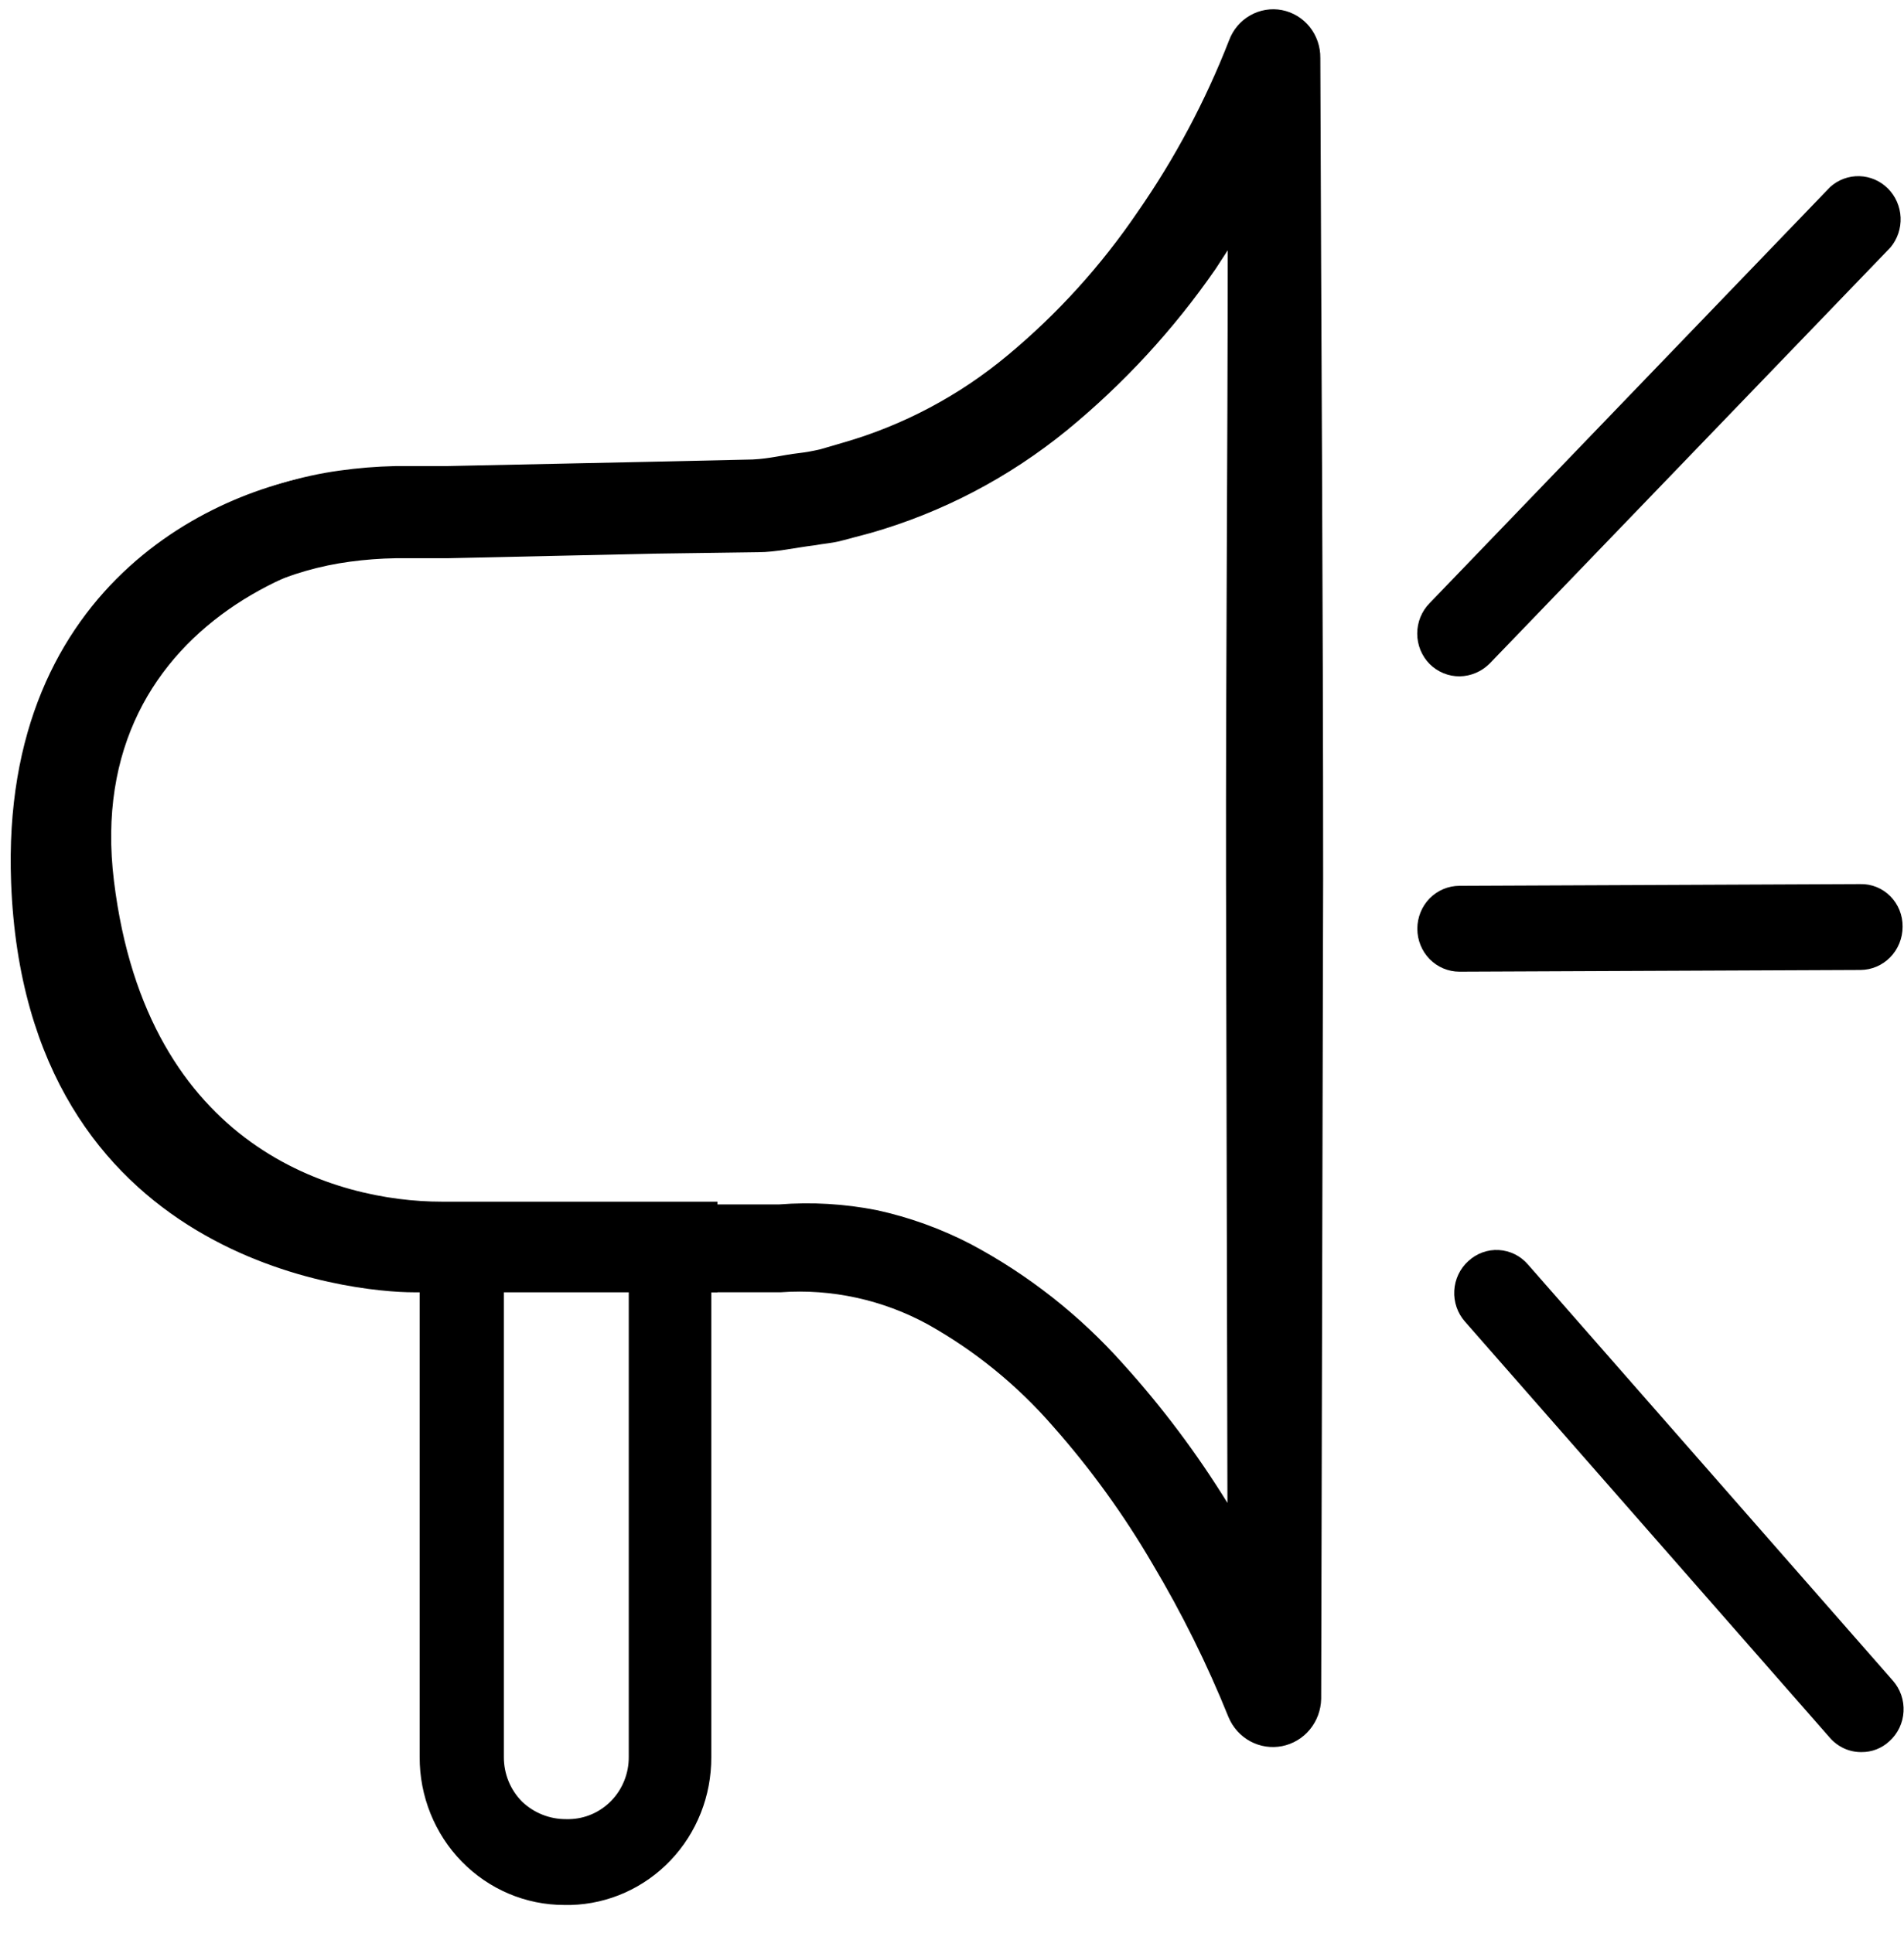
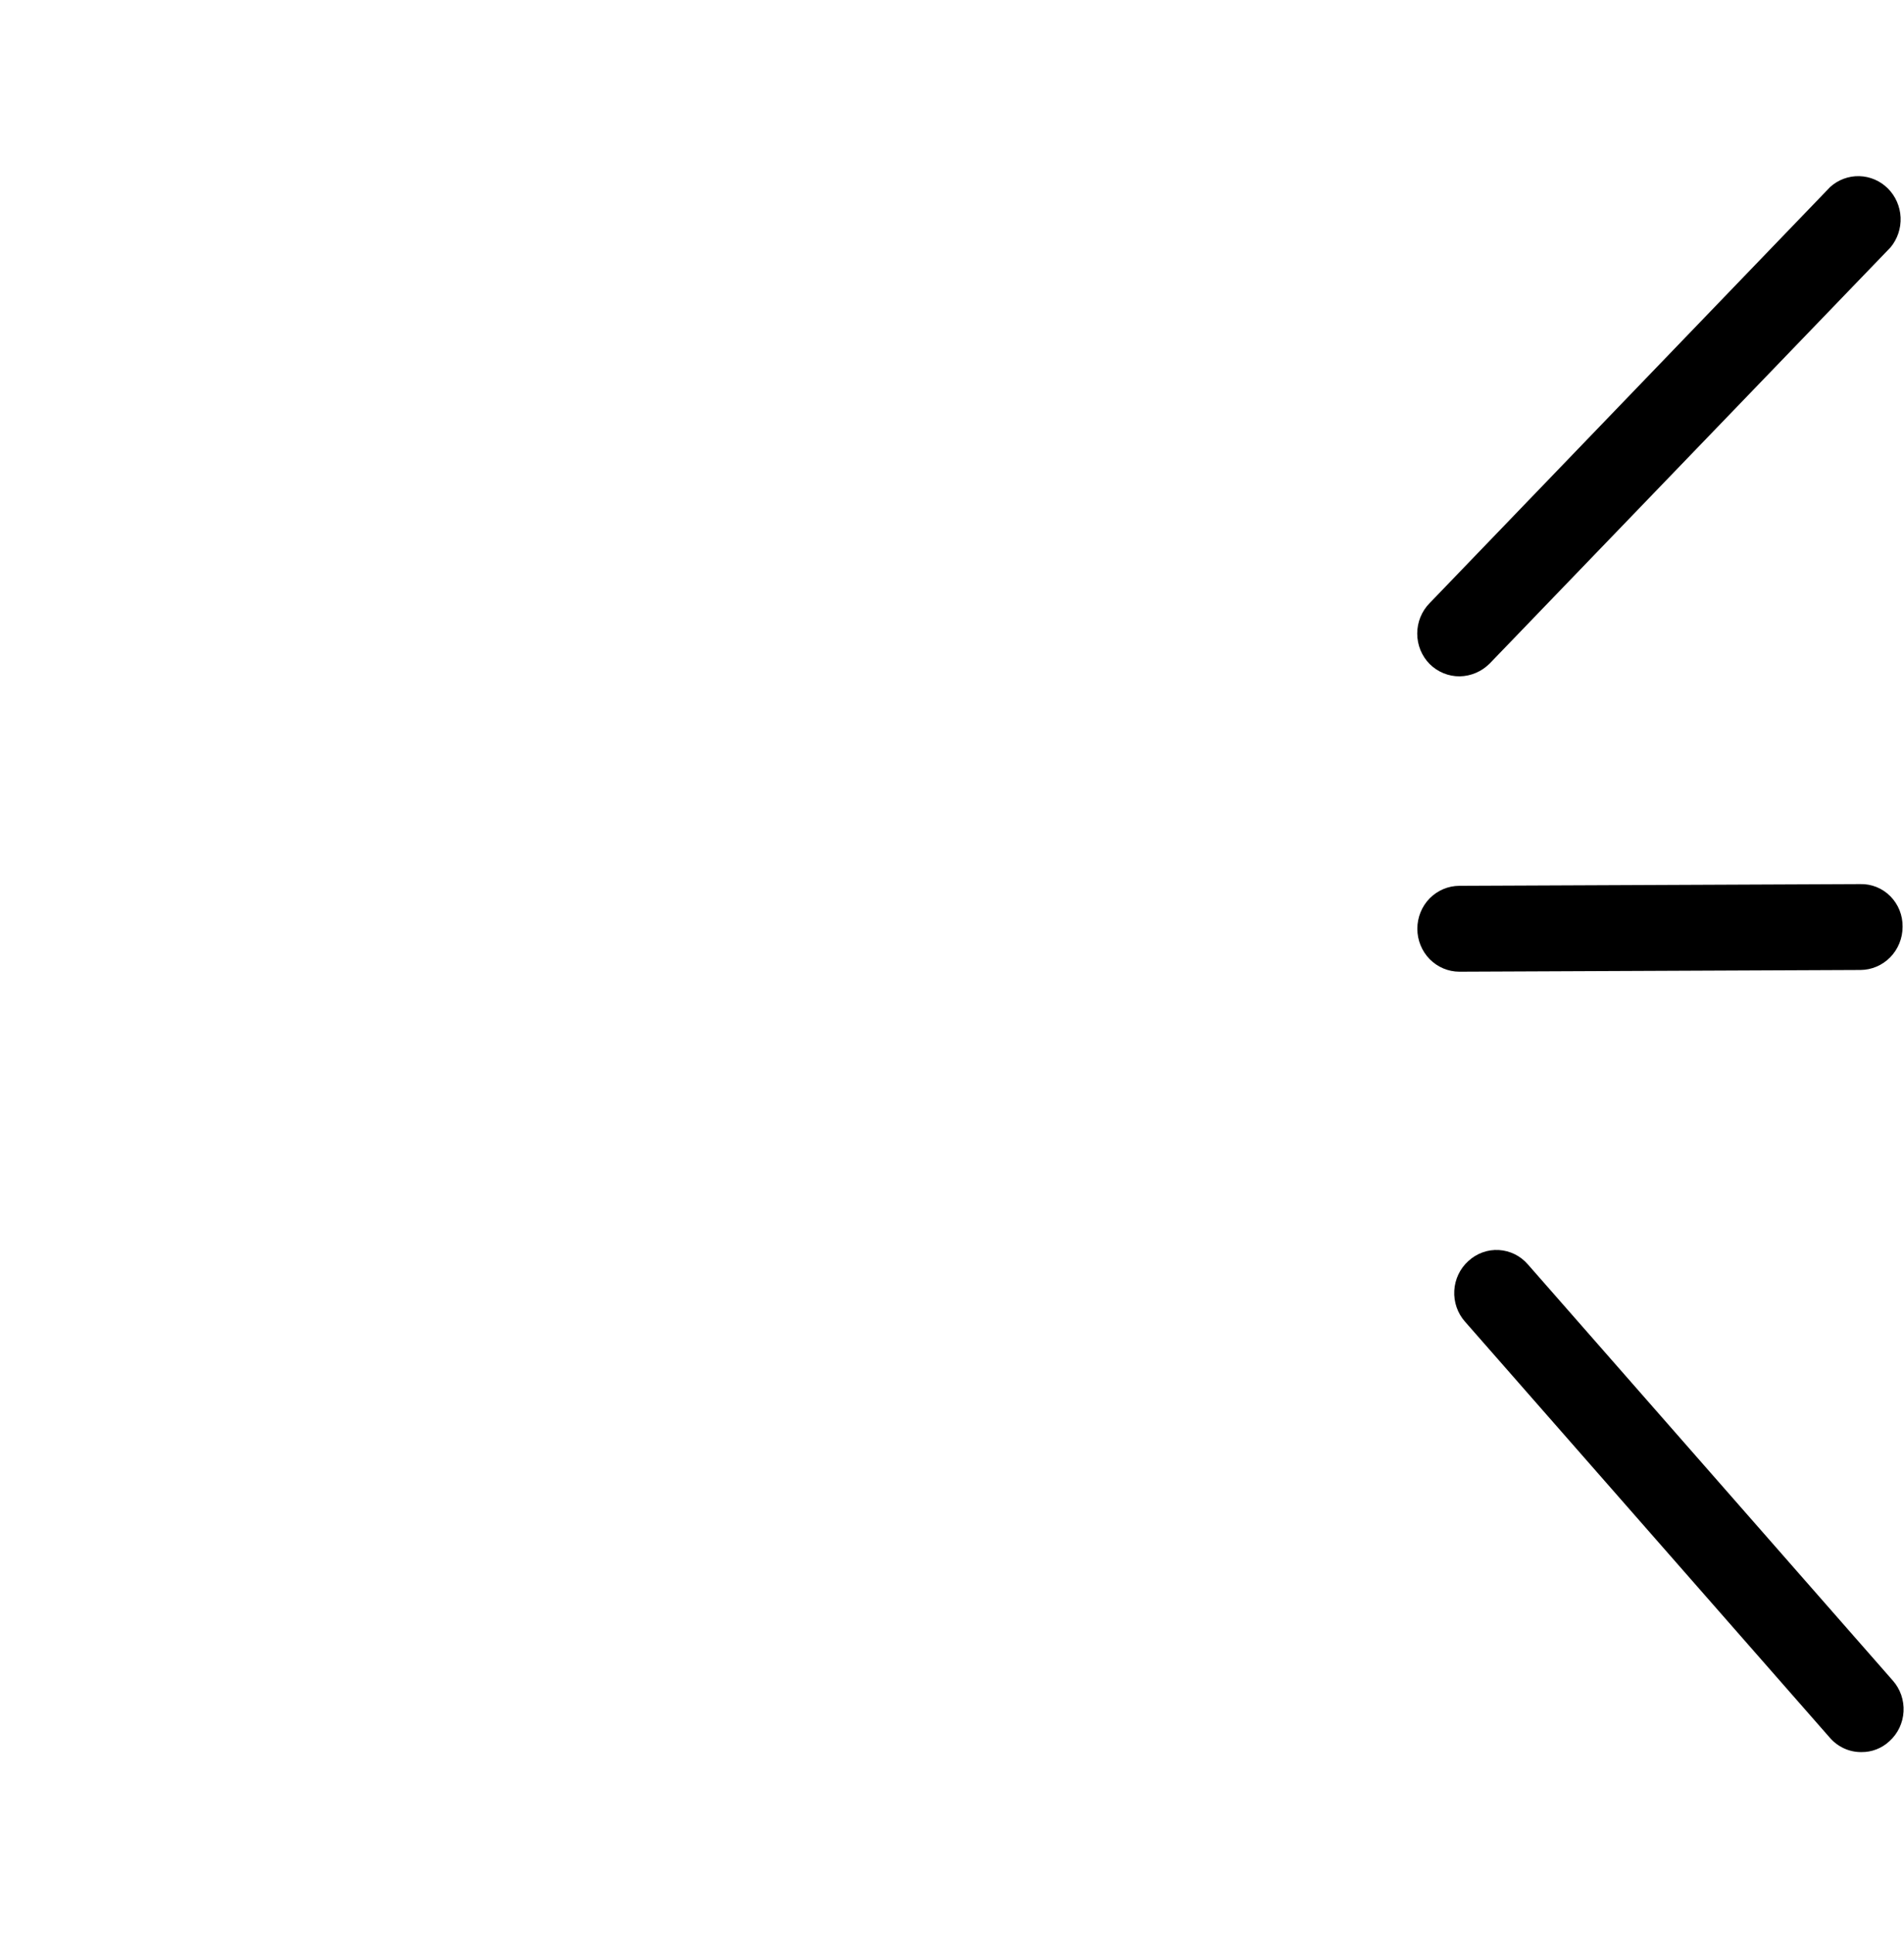
<svg xmlns="http://www.w3.org/2000/svg" width="65" height="66" viewBox="0 0 65 66" fill="none">
-   <path d="M1.286 30.008C2.245 30.008 1.545 30.008 1.756 30.008V29.823L1.804 29.608L1.89 29.188C1.933 28.905 2.001 28.627 2.091 28.357C2.232 27.818 2.408 27.289 2.618 26.774C3.027 25.763 3.558 24.808 4.199 23.931C5.447 22.237 7.095 20.893 8.99 20.024C9.931 19.596 10.929 19.31 11.951 19.174C12.466 19.105 12.984 19.065 13.503 19.057H15.256L22.366 18.9L25.882 18.851C26.486 18.851 27.157 18.695 27.799 18.617C28.115 18.558 28.45 18.539 28.757 18.451L29.715 18.197C32.159 17.499 34.44 16.306 36.422 14.69C38.359 13.104 40.068 11.249 41.5 9.18L41.912 8.545C41.912 15.706 41.845 22.857 41.855 30.037L41.903 51.305C40.86 49.615 39.667 48.025 38.338 46.557C36.856 44.895 35.098 43.513 33.145 42.474C32.126 41.945 31.044 41.554 29.926 41.311C28.831 41.095 27.713 41.029 26.601 41.116C23.257 41.116 19.894 41.116 16.559 41.116C15.716 41.116 14.883 41.165 14.04 41.204C13.264 41.252 12.487 41.252 11.711 41.204C10.108 41.096 8.531 40.736 7.035 40.139C6.966 40.113 6.891 40.108 6.82 40.126C6.748 40.143 6.683 40.182 6.633 40.237C6.597 40.273 6.568 40.316 6.548 40.364C6.529 40.412 6.519 40.463 6.519 40.515C6.519 40.567 6.529 40.618 6.548 40.666C6.568 40.714 6.597 40.757 6.633 40.794C7.938 42.073 9.551 42.979 11.309 43.422C12.188 43.644 13.087 43.775 13.992 43.812H14.327V59.981C14.324 60.643 14.45 61.299 14.697 61.912C14.944 62.525 15.307 63.082 15.765 63.551C16.224 64.02 16.769 64.392 17.369 64.647C17.969 64.901 18.612 65.031 19.262 65.031H19.491C20.777 64.996 21.999 64.448 22.894 63.506C23.79 62.564 24.288 61.302 24.282 59.99V44.115H26.649C28.39 43.99 30.131 44.37 31.67 45.209C33.284 46.111 34.733 47.291 35.953 48.697C37.232 50.142 38.368 51.713 39.344 53.386C40.342 55.06 41.211 56.811 41.941 58.623C42.089 58.975 42.352 59.265 42.684 59.445C43.017 59.624 43.4 59.682 43.769 59.609C44.138 59.536 44.472 59.337 44.715 59.043C44.958 58.75 45.094 58.381 45.103 57.998L45.17 29.989C45.17 20.649 45.103 11.309 45.074 1.98C45.079 1.594 44.951 1.219 44.712 0.92C44.472 0.621 44.138 0.418 43.766 0.345C43.395 0.273 43.01 0.337 42.68 0.525C42.349 0.713 42.095 1.013 41.96 1.374C41.152 3.448 40.104 5.416 38.837 7.236C37.593 9.068 36.103 10.712 34.41 12.12C32.757 13.501 30.842 14.519 28.785 15.11L28.019 15.334C27.766 15.395 27.51 15.441 27.253 15.471C26.735 15.53 26.294 15.657 25.691 15.686L22.203 15.764L15.237 15.911H13.493C12.852 15.925 12.212 15.977 11.577 16.067C10.279 16.247 9.015 16.629 7.831 17.2C5.46 18.37 3.507 20.265 2.245 22.622C1.618 23.751 1.172 24.975 0.922 26.247C0.799 26.871 0.731 27.505 0.721 28.142C0.691 28.467 0.691 28.794 0.721 29.119V30.028C1.018 29.998 0.328 29.998 1.286 30.008ZM21.465 59.981C21.468 60.535 21.256 61.069 20.876 61.465C20.496 61.862 19.978 62.09 19.434 62.101H19.319C18.764 62.103 18.23 61.89 17.824 61.505C17.626 61.306 17.468 61.069 17.361 60.807C17.254 60.545 17.2 60.264 17.201 59.981V43.949C18.619 43.998 20.076 44.027 21.465 44.047V59.981Z" fill="black" />
  <path d="M49.832 23.089C50.217 23.082 50.584 22.925 50.858 22.649L64.54 8.445C64.777 8.16 64.9 7.795 64.884 7.422C64.867 7.05 64.713 6.697 64.452 6.436C64.19 6.174 63.842 6.024 63.476 6.014C63.11 6.004 62.754 6.136 62.48 6.383L48.807 20.588C48.672 20.724 48.566 20.886 48.492 21.065C48.42 21.243 48.382 21.435 48.382 21.628C48.382 21.822 48.42 22.013 48.492 22.192C48.566 22.37 48.672 22.533 48.807 22.669C49.081 22.941 49.45 23.092 49.832 23.089Z" fill="black" />
  <path d="M50.129 43.048C49.987 43.175 49.871 43.33 49.788 43.504C49.706 43.678 49.657 43.866 49.647 44.059C49.636 44.252 49.663 44.445 49.726 44.627C49.789 44.809 49.887 44.976 50.014 45.119L62.47 59.324C62.605 59.479 62.77 59.602 62.955 59.687C63.14 59.771 63.341 59.814 63.544 59.812C63.898 59.817 64.24 59.685 64.502 59.441C64.644 59.313 64.76 59.158 64.843 58.985C64.926 58.811 64.974 58.623 64.984 58.43C64.995 58.237 64.968 58.044 64.905 57.862C64.842 57.68 64.744 57.513 64.617 57.37L52.161 43.165C52.036 43.02 51.884 42.902 51.713 42.817C51.543 42.733 51.358 42.684 51.169 42.673C50.98 42.662 50.791 42.689 50.612 42.754C50.434 42.818 50.27 42.918 50.129 43.048Z" fill="black" />
  <path d="M49.832 33.171L63.515 33.112C63.897 33.11 64.262 32.953 64.532 32.677C64.801 32.401 64.952 32.027 64.952 31.637C64.955 31.444 64.919 31.252 64.847 31.072C64.775 30.893 64.668 30.731 64.533 30.595C64.398 30.459 64.237 30.352 64.061 30.281C63.884 30.21 63.695 30.176 63.505 30.181L49.823 30.24C49.442 30.24 49.076 30.395 48.806 30.669C48.537 30.944 48.386 31.317 48.386 31.706C48.386 32.094 48.537 32.467 48.806 32.742C49.076 33.017 49.442 33.171 49.823 33.171H49.832Z" fill="black" />
-   <path d="M0.698 30.113C0.315 19.953 7.884 16.762 11.717 16.436H16.987V18.39C11.717 17.413 2.423 20.735 3.573 30.113C4.722 39.492 11.398 41.348 15.07 41.348H24.173V43.79H14.112C12.196 43.79 1.177 42.813 0.698 30.113Z" fill="black" />
-   <path fill-rule="evenodd" clip-rule="evenodd" d="M11.704 16.11H17.306V18.78L16.93 18.71C14.373 18.236 10.815 18.807 8.046 20.641C5.298 22.462 3.332 25.521 3.89 30.073C4.454 34.679 6.368 37.403 8.56 38.982C10.763 40.569 13.28 41.022 15.07 41.022H24.492V44.116H14.112C13.122 44.116 9.825 43.867 6.704 41.995C3.561 40.11 0.623 36.592 0.379 30.126C0.184 24.95 2.018 21.518 4.414 19.343C6.798 17.18 9.718 16.279 11.691 16.111L11.704 16.11ZM11.73 16.762C9.871 16.922 7.097 17.781 4.839 19.83C2.588 21.872 0.829 25.116 1.017 30.101C1.252 36.334 4.063 39.655 7.028 41.434C10.015 43.225 13.186 43.465 14.112 43.465H23.854V41.674H15.07C13.188 41.674 10.531 41.199 8.191 39.514C5.84 37.82 3.841 34.926 3.256 30.154C2.664 25.326 4.77 22.035 7.698 20.095C10.474 18.256 13.993 17.624 16.668 18.008V16.762H11.73Z" fill="black" />
</svg>